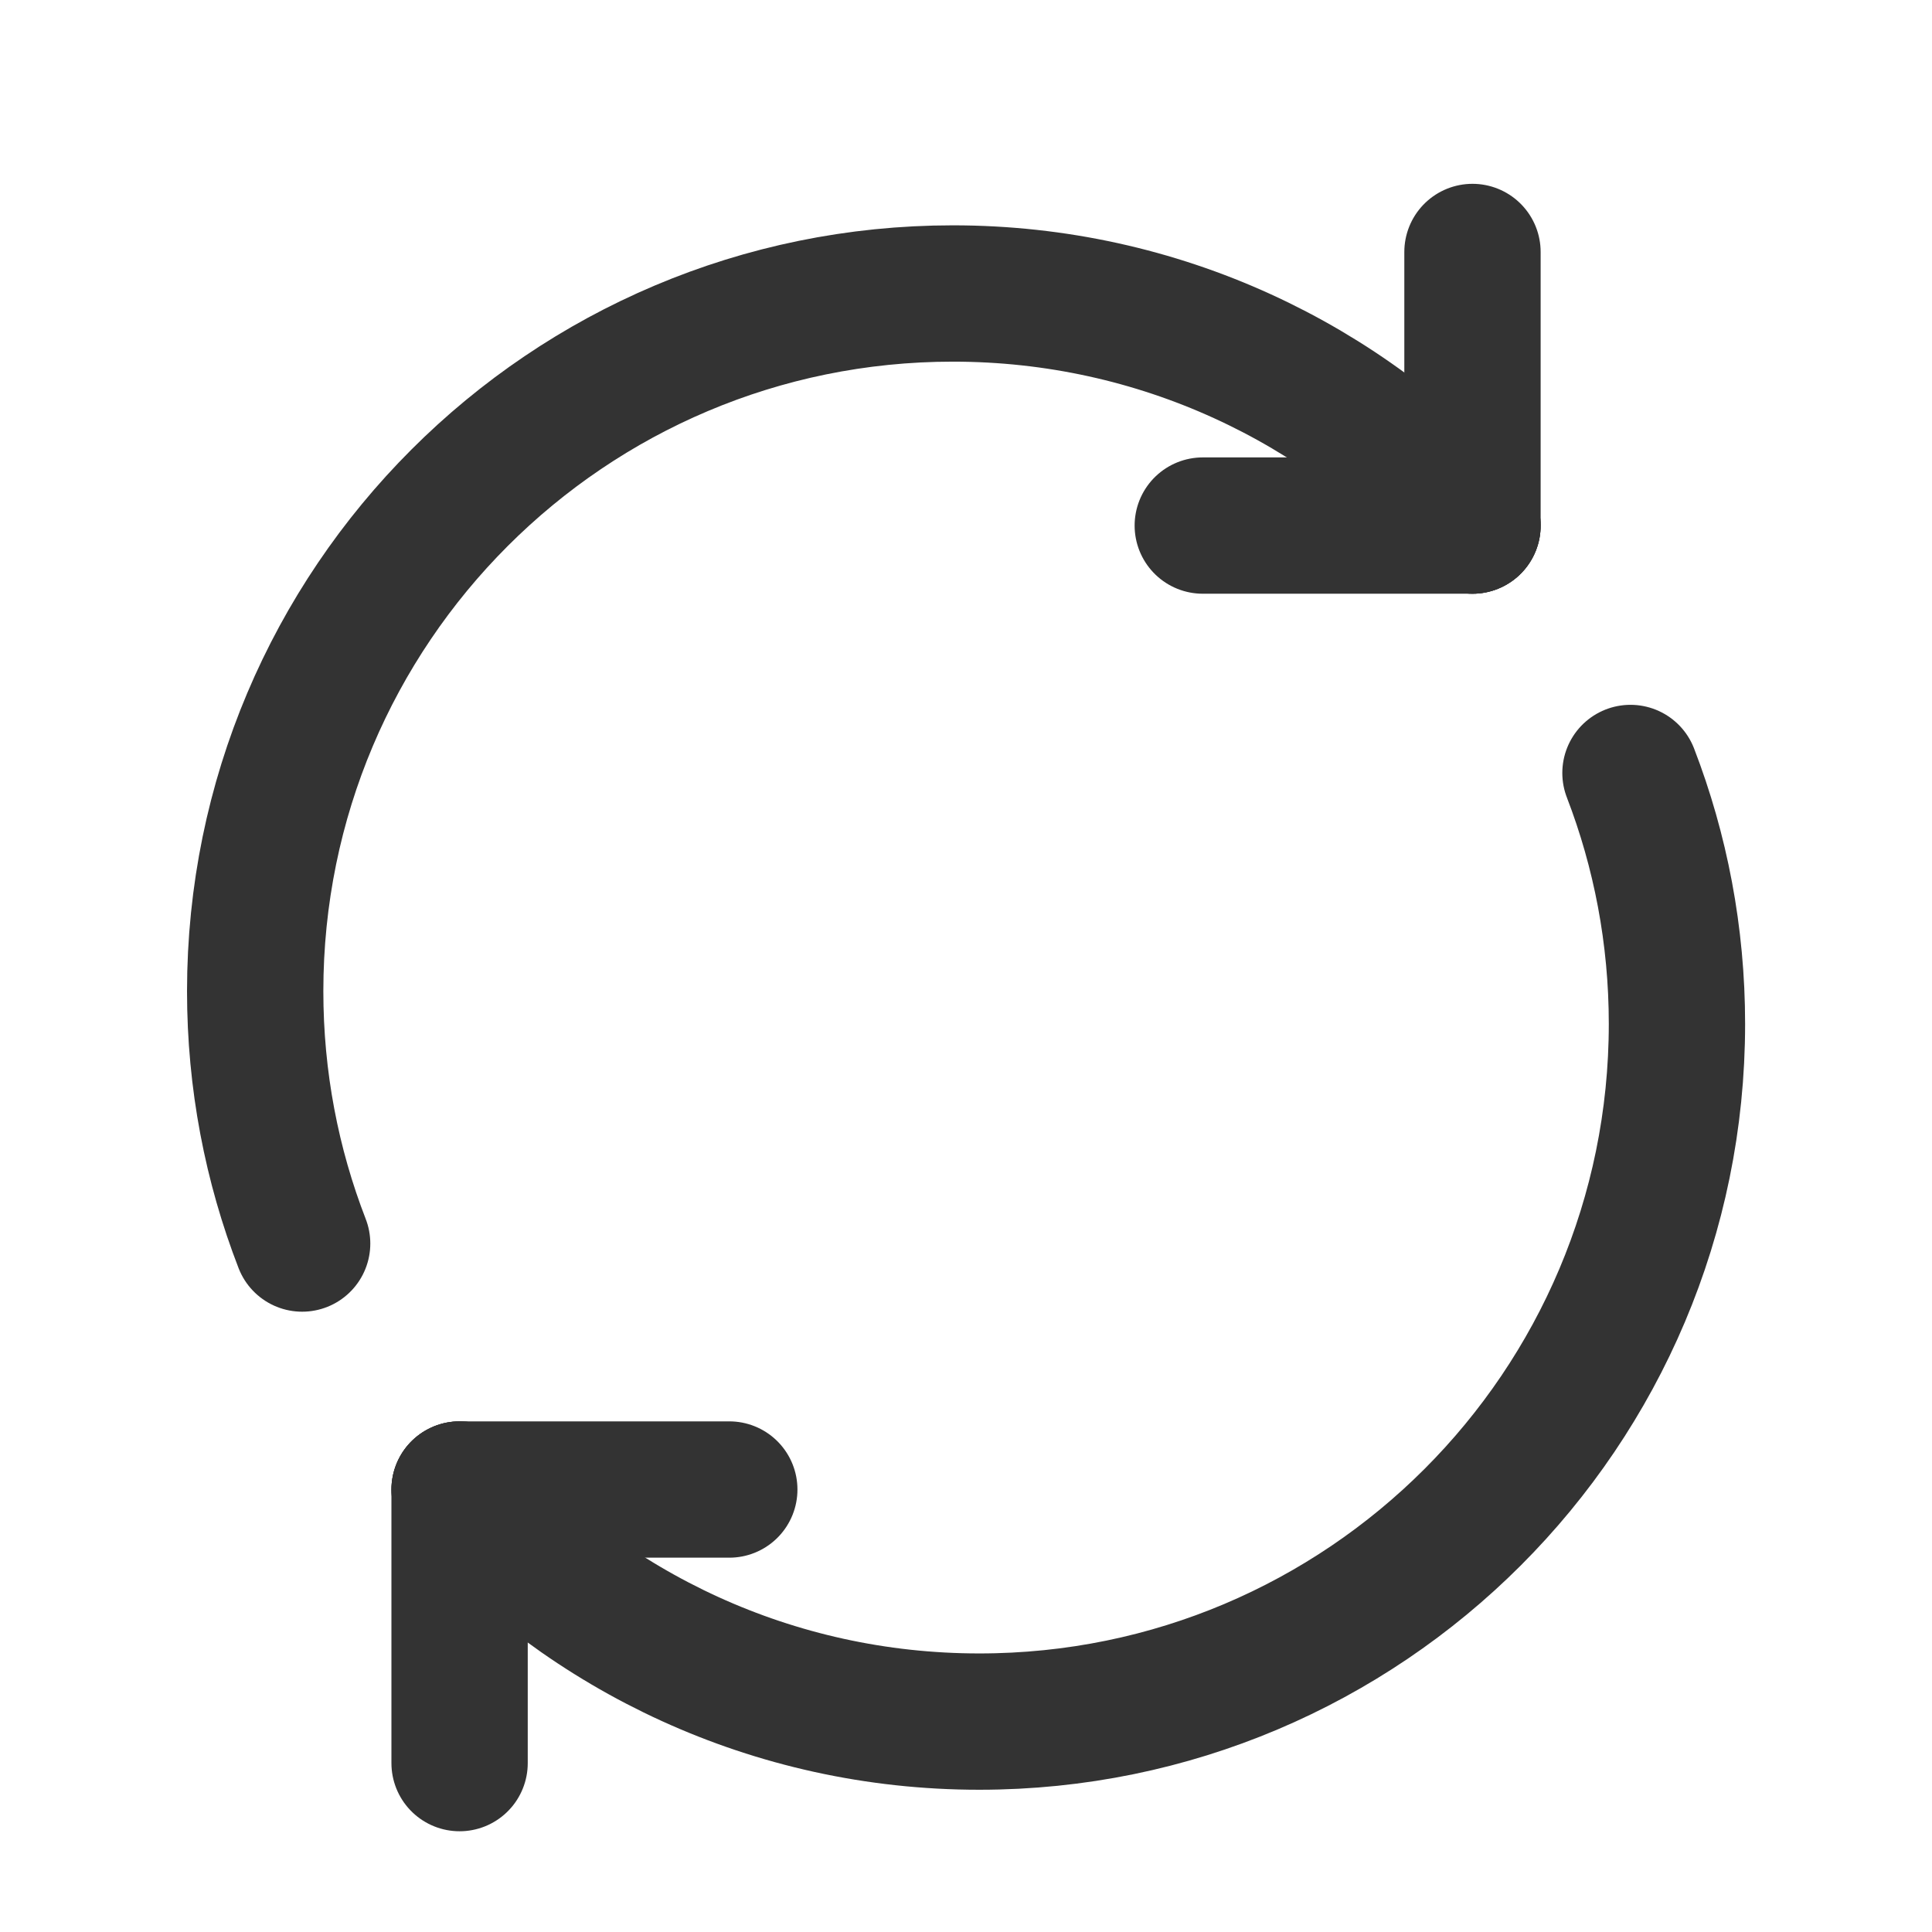
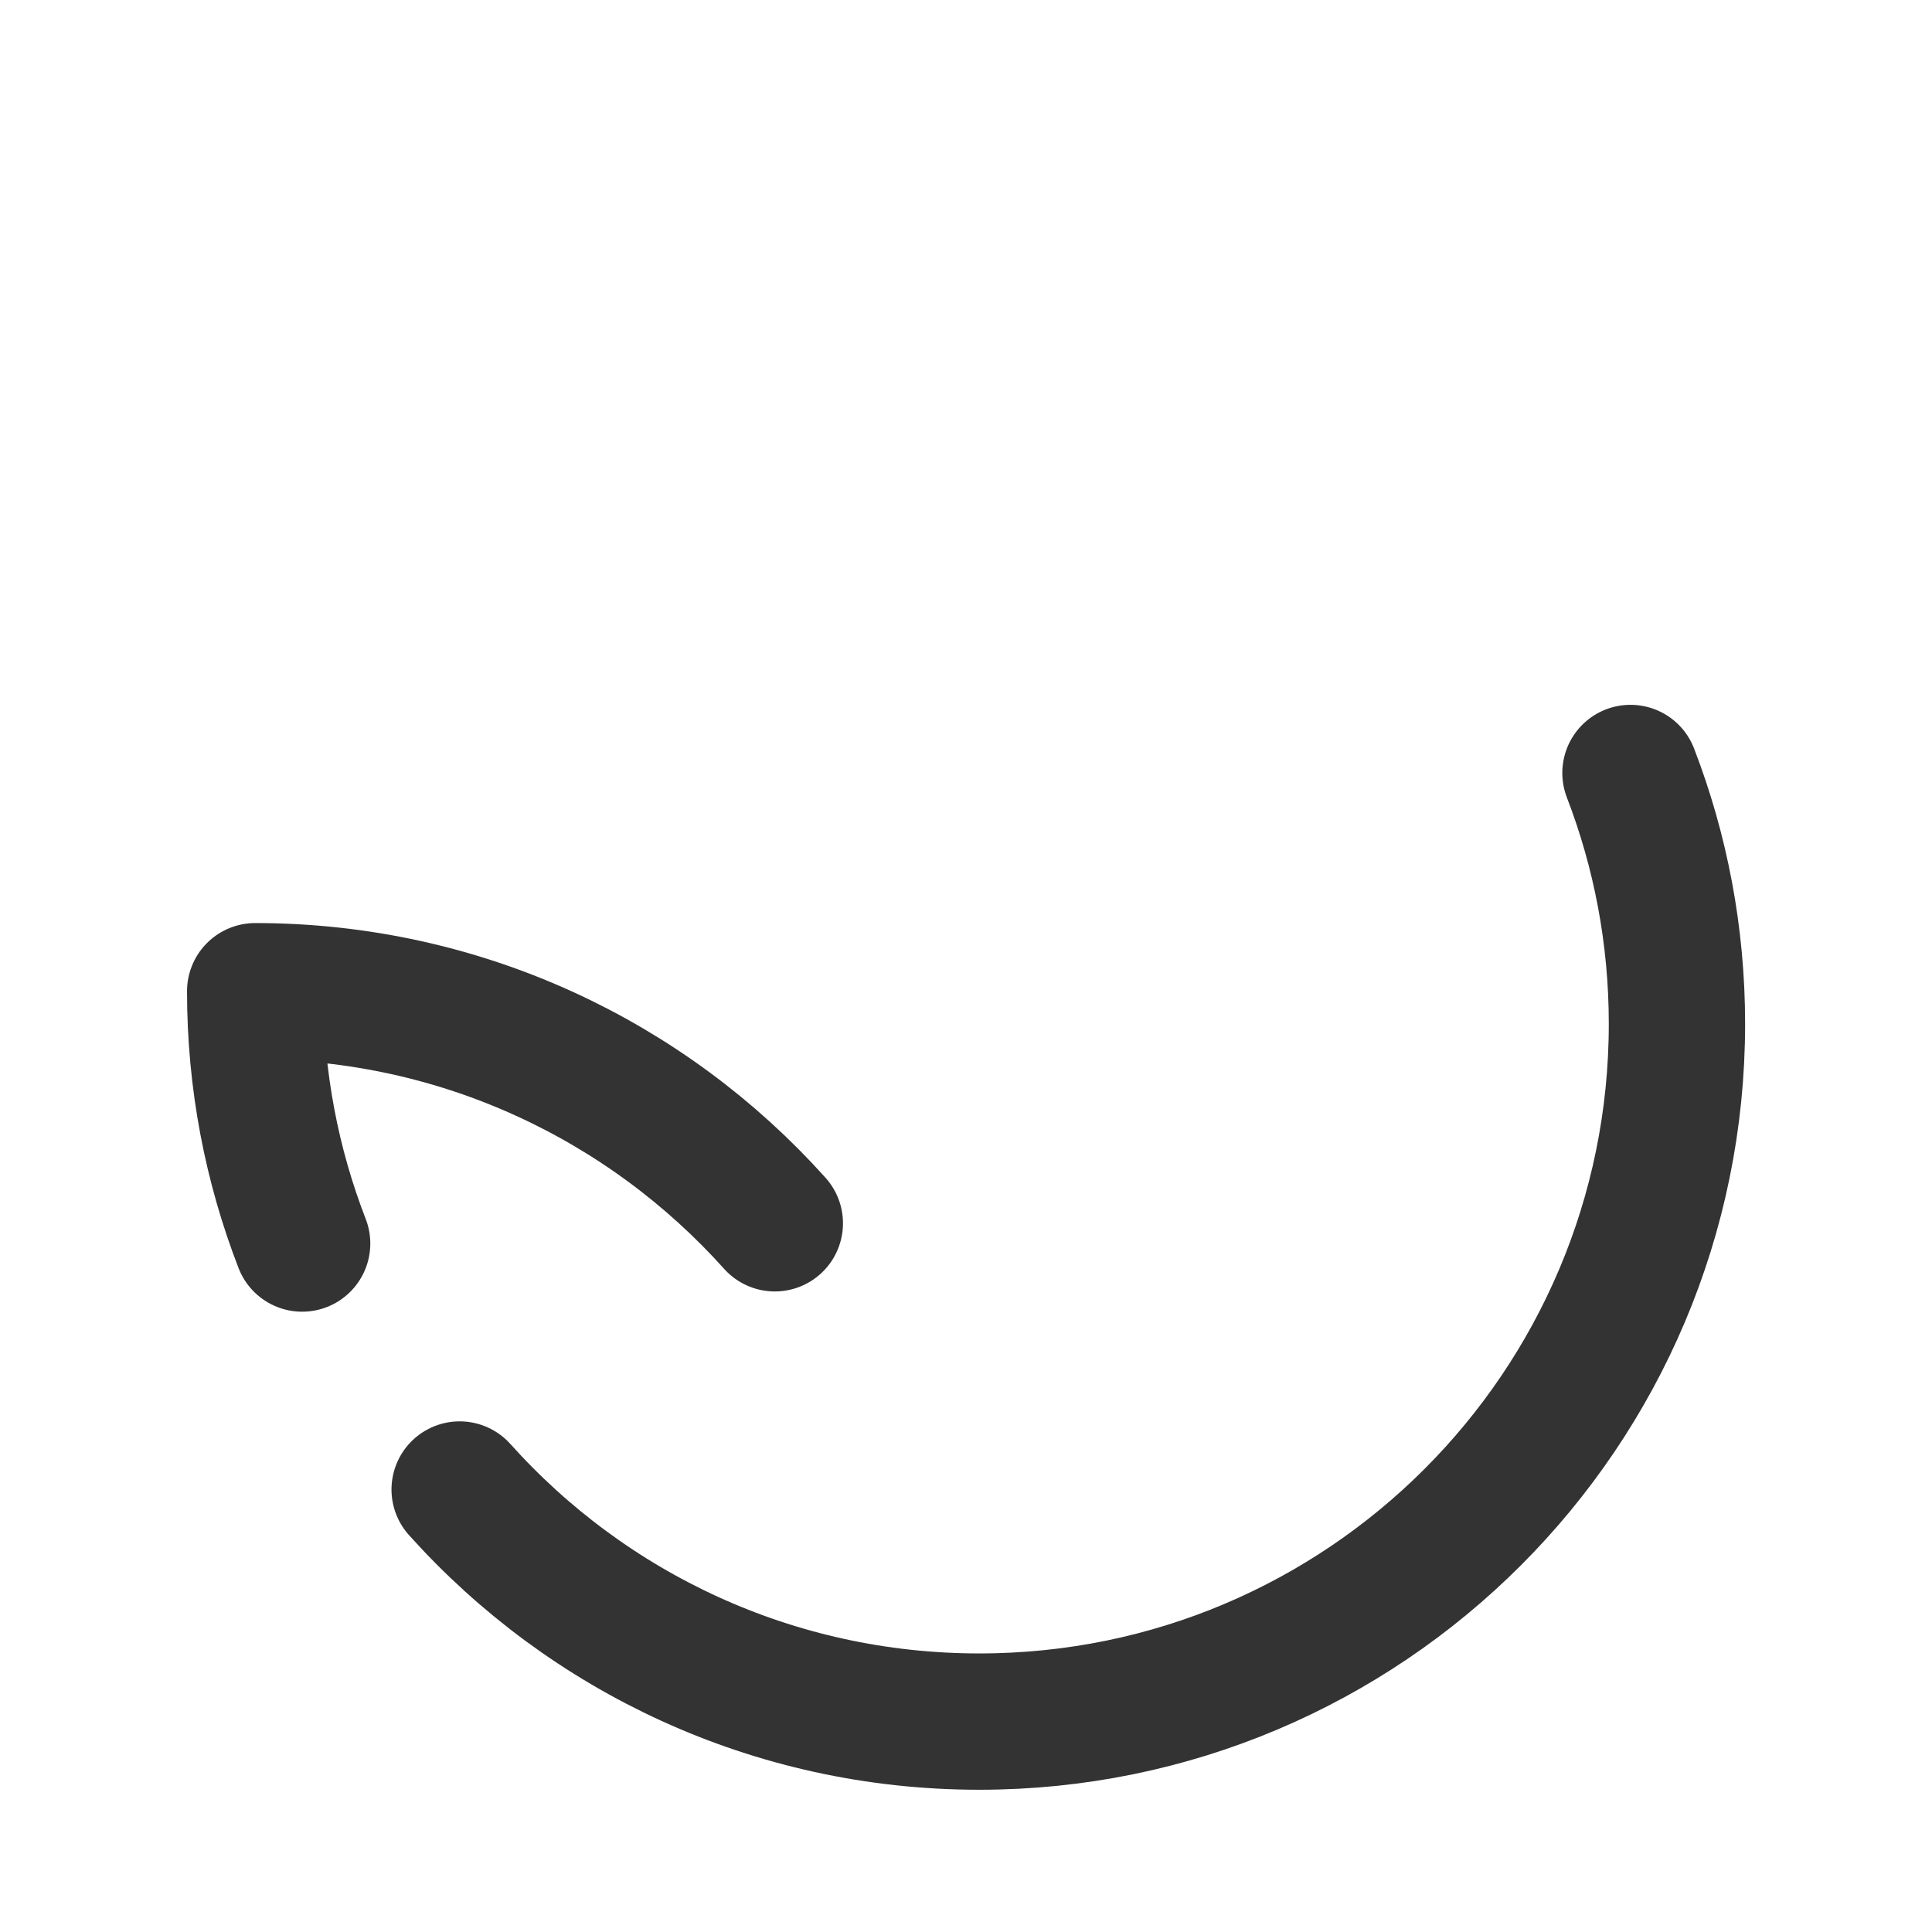
<svg xmlns="http://www.w3.org/2000/svg" version="1.1" baseProfile="tiny" id="Layer_1" x="0px" y="0px" width="28.346px" height="28.346px" viewBox="0 0 28.346 28.346" xml:space="preserve">
  <path fill="none" stroke="#333333" stroke-width="2" stroke-linecap="round" stroke-linejoin="round" d="M23.922,11.341  c0.44,1.142,0.682,2.383,0.682,3.681c0,5.654-4.583,10.237-10.236,10.237c-3.028,0-5.75-1.315-7.624-3.405" />
-   <line fill="none" stroke="#333333" stroke-width="2" stroke-linecap="round" stroke-linejoin="round" x1="6.743" y1="21.854" x2="10.7" y2="21.854" />
-   <line fill="none" stroke="#333333" stroke-width="2" stroke-linecap="round" stroke-linejoin="round" x1="6.743" y1="21.854" x2="6.743" y2="25.868" />
-   <path fill="none" stroke="#333333" stroke-width="2" stroke-linecap="round" stroke-linejoin="round" d="M4.433,18.245  c-0.445-1.148-0.689-2.396-0.689-3.702c0-5.654,4.583-10.237,10.236-10.237c3.028,0,5.75,1.315,7.624,3.405" />
-   <line fill="none" stroke="#333333" stroke-width="2" stroke-linecap="round" stroke-linejoin="round" x1="21.604" y1="7.711" x2="17.647" y2="7.711" />
-   <line fill="none" stroke="#333333" stroke-width="2" stroke-linecap="round" stroke-linejoin="round" x1="21.604" y1="7.711" x2="21.604" y2="3.697" />
+   <path fill="none" stroke="#333333" stroke-width="2" stroke-linecap="round" stroke-linejoin="round" d="M4.433,18.245  c-0.445-1.148-0.689-2.396-0.689-3.702c3.028,0,5.75,1.315,7.624,3.405" />
</svg>